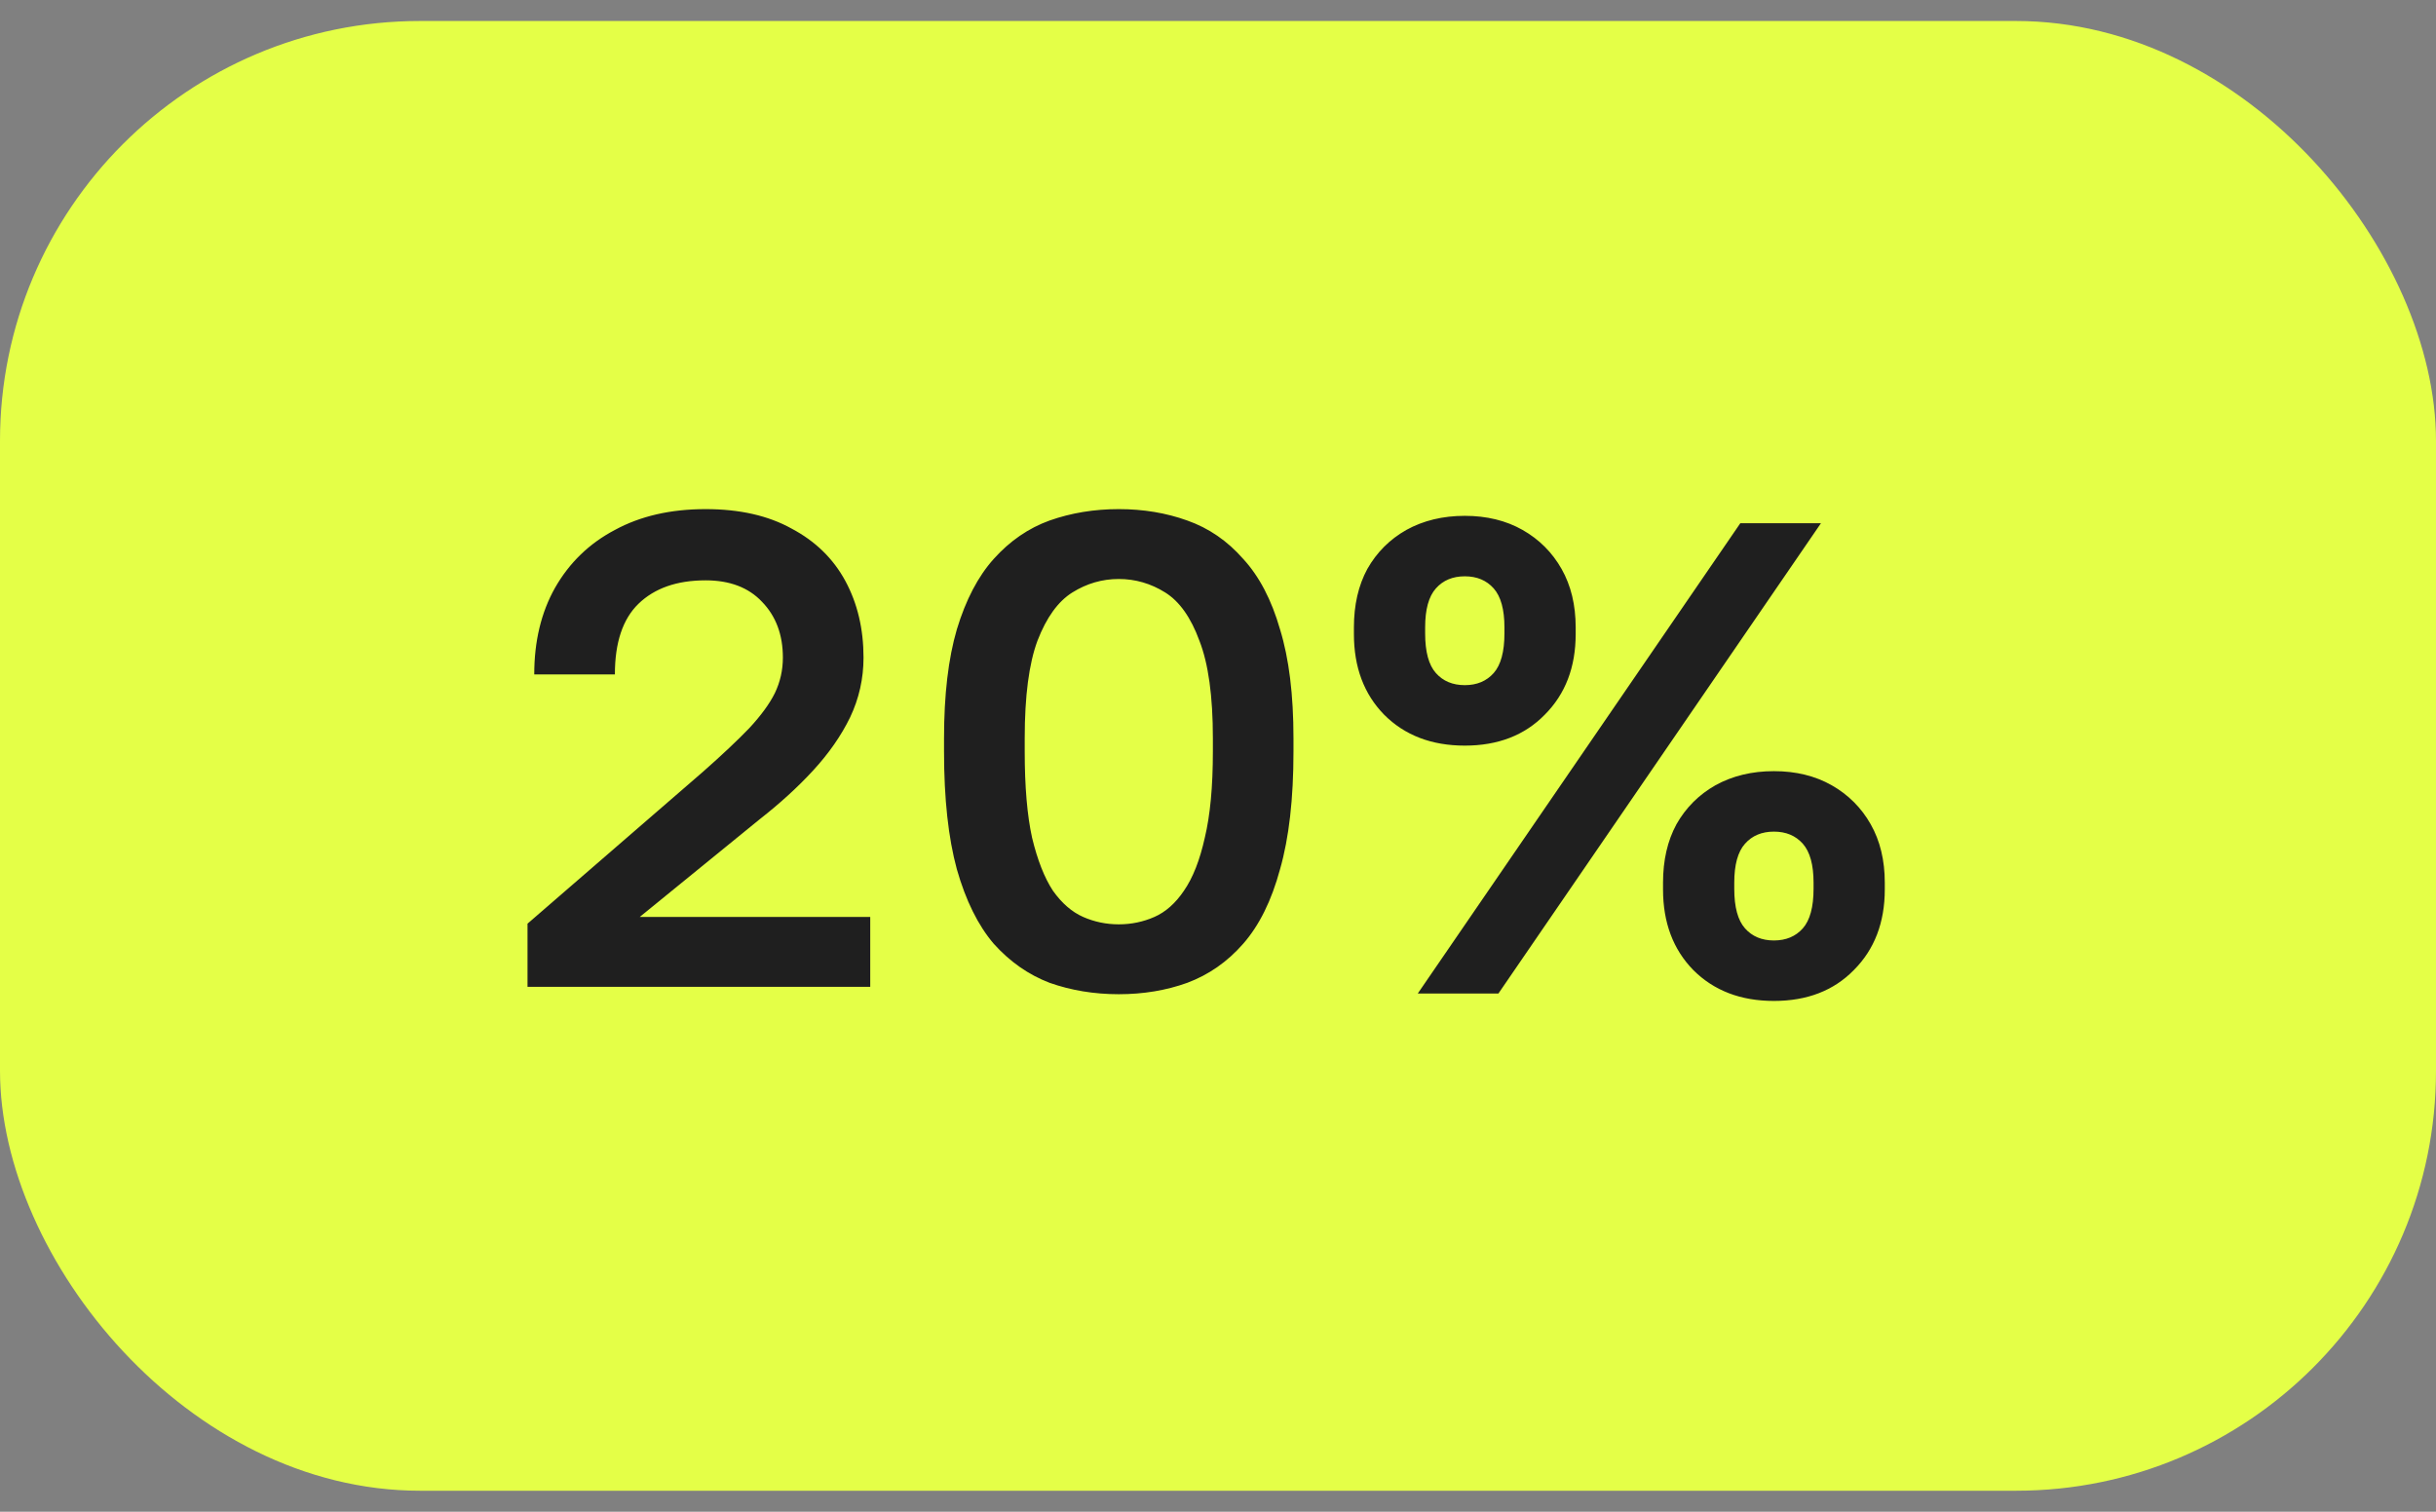
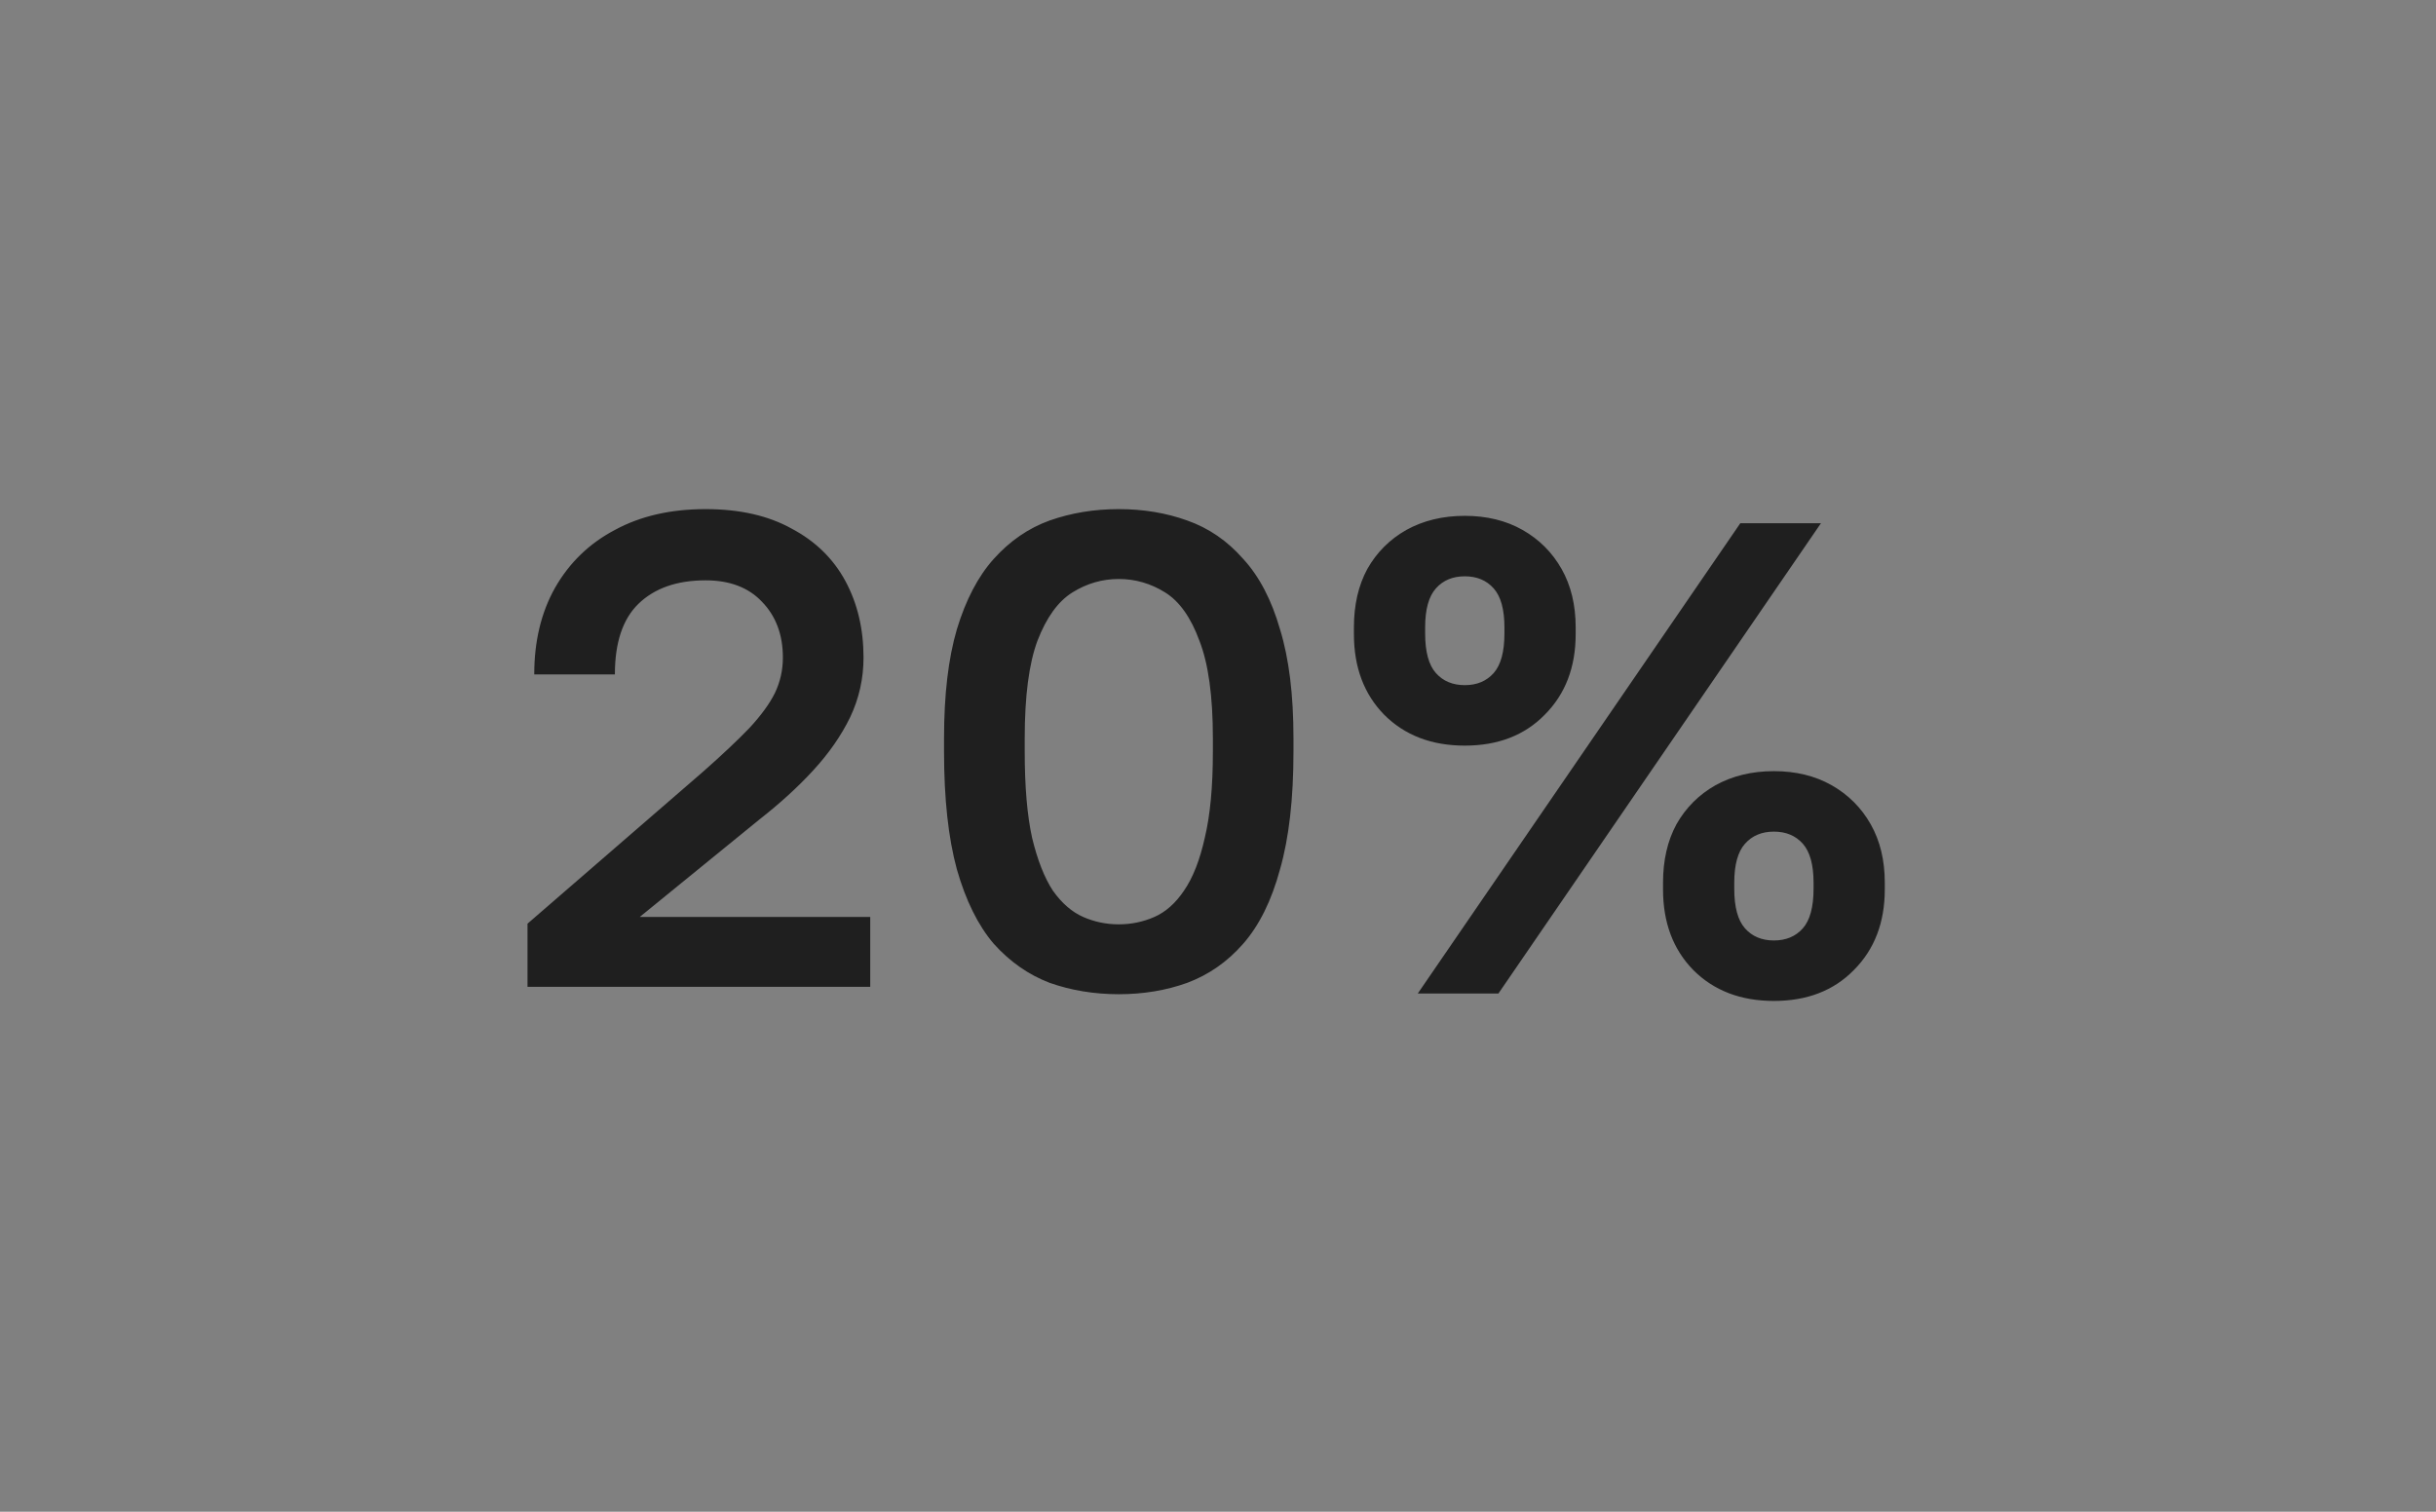
<svg xmlns="http://www.w3.org/2000/svg" width="58" height="36" viewBox="0 0 58 36" fill="none">
  <rect x="0" y="0" width="58" height="36" fill="#808080" stroke="none" />
-   <rect y="0.5" width="58" height="35" rx="10" fill="#E4FF47" />
  <path d="M12.56 23.5V21.996L16.736 18.38C17.195 17.975 17.563 17.628 17.84 17.34C18.117 17.041 18.32 16.764 18.448 16.508C18.576 16.241 18.64 15.959 18.64 15.66C18.64 15.116 18.475 14.673 18.144 14.332C17.824 13.991 17.376 13.82 16.8 13.82C16.117 13.82 15.584 14.007 15.2 14.38C14.827 14.743 14.64 15.303 14.64 16.06H12.72C12.72 15.271 12.885 14.583 13.216 13.996C13.557 13.399 14.032 12.94 14.64 12.62C15.248 12.289 15.968 12.124 16.8 12.124C17.611 12.124 18.293 12.279 18.848 12.588C19.413 12.887 19.84 13.303 20.128 13.836C20.416 14.369 20.56 14.977 20.56 15.66C20.56 16.161 20.453 16.636 20.24 17.084C20.027 17.521 19.733 17.943 19.36 18.348C18.997 18.743 18.571 19.132 18.08 19.516L15.232 21.836H20.72V23.5H12.56ZM26.637 23.676C26.051 23.676 25.502 23.585 24.989 23.404C24.488 23.212 24.046 22.903 23.662 22.476C23.288 22.039 22.995 21.447 22.782 20.7C22.579 19.953 22.477 19.02 22.477 17.9V17.58C22.477 16.545 22.579 15.681 22.782 14.988C22.995 14.284 23.288 13.724 23.662 13.308C24.046 12.881 24.488 12.577 24.989 12.396C25.502 12.215 26.051 12.124 26.637 12.124C27.224 12.124 27.768 12.215 28.27 12.396C28.782 12.577 29.224 12.881 29.598 13.308C29.982 13.724 30.275 14.284 30.477 14.988C30.691 15.681 30.797 16.545 30.797 17.58V17.9C30.797 19.02 30.691 19.953 30.477 20.7C30.275 21.447 29.982 22.039 29.598 22.476C29.224 22.903 28.782 23.212 28.27 23.404C27.768 23.585 27.224 23.676 26.637 23.676ZM26.637 22.012C26.936 22.012 27.219 21.953 27.485 21.836C27.752 21.719 27.987 21.511 28.189 21.212C28.403 20.903 28.568 20.481 28.686 19.948C28.814 19.415 28.878 18.732 28.878 17.9V17.58C28.878 16.577 28.771 15.804 28.558 15.26C28.355 14.705 28.083 14.321 27.741 14.108C27.4 13.895 27.032 13.788 26.637 13.788C26.243 13.788 25.875 13.895 25.534 14.108C25.192 14.321 24.915 14.705 24.701 15.26C24.499 15.804 24.398 16.577 24.398 17.58V17.9C24.398 18.732 24.456 19.415 24.573 19.948C24.701 20.481 24.867 20.903 25.07 21.212C25.283 21.511 25.523 21.719 25.79 21.836C26.056 21.953 26.339 22.012 26.637 22.012ZM34.876 17.756C34.086 17.756 33.446 17.511 32.956 17.02C32.476 16.529 32.236 15.889 32.236 15.1V14.94C32.236 14.407 32.342 13.943 32.556 13.548C32.78 13.153 33.089 12.844 33.484 12.62C33.889 12.396 34.353 12.284 34.876 12.284C35.398 12.284 35.857 12.396 36.252 12.62C36.646 12.844 36.956 13.153 37.18 13.548C37.404 13.943 37.516 14.407 37.516 14.94V15.1C37.516 15.889 37.27 16.529 36.78 17.02C36.3 17.511 35.665 17.756 34.876 17.756ZM34.876 16.316C35.164 16.316 35.393 16.22 35.564 16.028C35.734 15.836 35.82 15.521 35.82 15.084V14.94C35.82 14.513 35.734 14.204 35.564 14.012C35.393 13.82 35.164 13.724 34.876 13.724C34.588 13.724 34.358 13.82 34.188 14.012C34.017 14.204 33.932 14.513 33.932 14.94V15.084C33.932 15.521 34.017 15.836 34.188 16.028C34.358 16.22 34.588 16.316 34.876 16.316ZM33.756 23.66L41.436 12.46H43.356L35.676 23.66H33.756ZM42.236 23.836C41.446 23.836 40.806 23.591 40.316 23.1C39.836 22.609 39.596 21.969 39.596 21.18V21.02C39.596 20.487 39.702 20.023 39.916 19.628C40.14 19.233 40.449 18.924 40.844 18.7C41.249 18.476 41.713 18.364 42.236 18.364C42.758 18.364 43.217 18.476 43.612 18.7C44.006 18.924 44.316 19.233 44.54 19.628C44.764 20.023 44.876 20.487 44.876 21.02V21.18C44.876 21.969 44.63 22.609 44.14 23.1C43.66 23.591 43.025 23.836 42.236 23.836ZM42.236 22.396C42.524 22.396 42.753 22.3 42.924 22.108C43.094 21.916 43.18 21.601 43.18 21.164V21.02C43.18 20.593 43.094 20.284 42.924 20.092C42.753 19.9 42.524 19.804 42.236 19.804C41.948 19.804 41.718 19.9 41.548 20.092C41.377 20.284 41.292 20.593 41.292 21.02V21.164C41.292 21.601 41.377 21.916 41.548 22.108C41.718 22.3 41.948 22.396 42.236 22.396Z" fill="#1F1F1F" />
</svg>